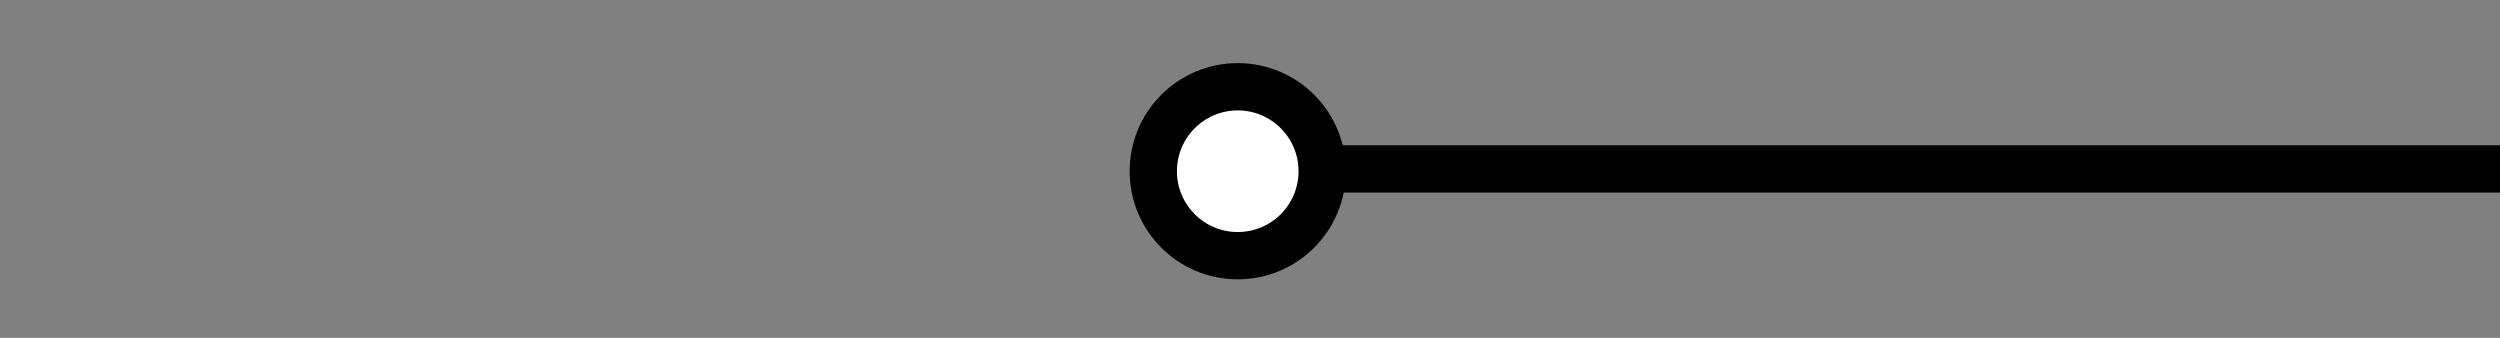
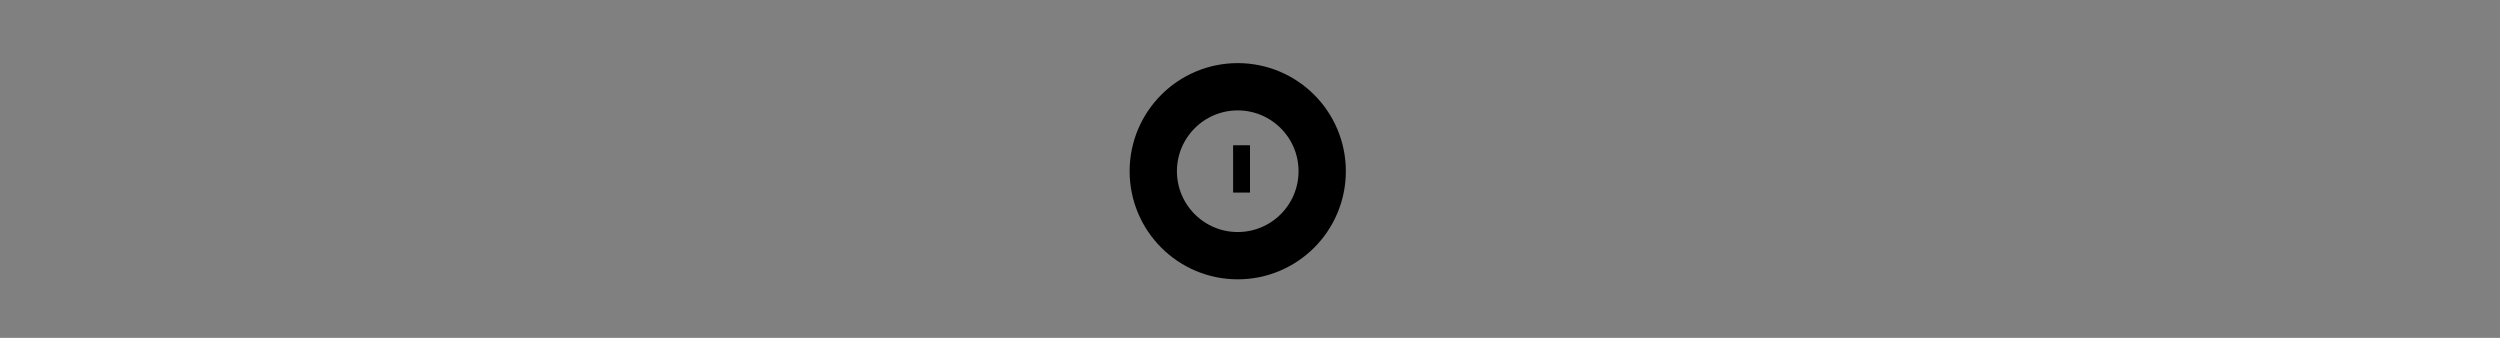
<svg xmlns="http://www.w3.org/2000/svg" width="74" height="10">
  <rect width="100%" height="100%" fill="#808080" stroke="none" />
  <defs>
    <style>.a{isolation:isolate;}.b,.d{fill:none;}.b{stroke:#000;stroke-width:1.4px;}.c{fill:#fff;}.d{stroke:#3797fd;stroke-linecap:round;stroke-linejoin:round;stroke-width:2px;}</style>
  </defs>
  <title>Как купить USA Rus</title>
-   <path stroke="null" id="svg_1" d="m37,5l38,-0l-0.5,0" class="b" />
-   <circle id="svg_2" r="3" cy="5.068" cx="36.637" class="c" />
+   <path stroke="null" id="svg_1" d="m37,5l-0.5,0" class="b" />
  <circle id="svg_3" r="2.5" cy="5.068" cx="36.637" class="b" />
</svg>